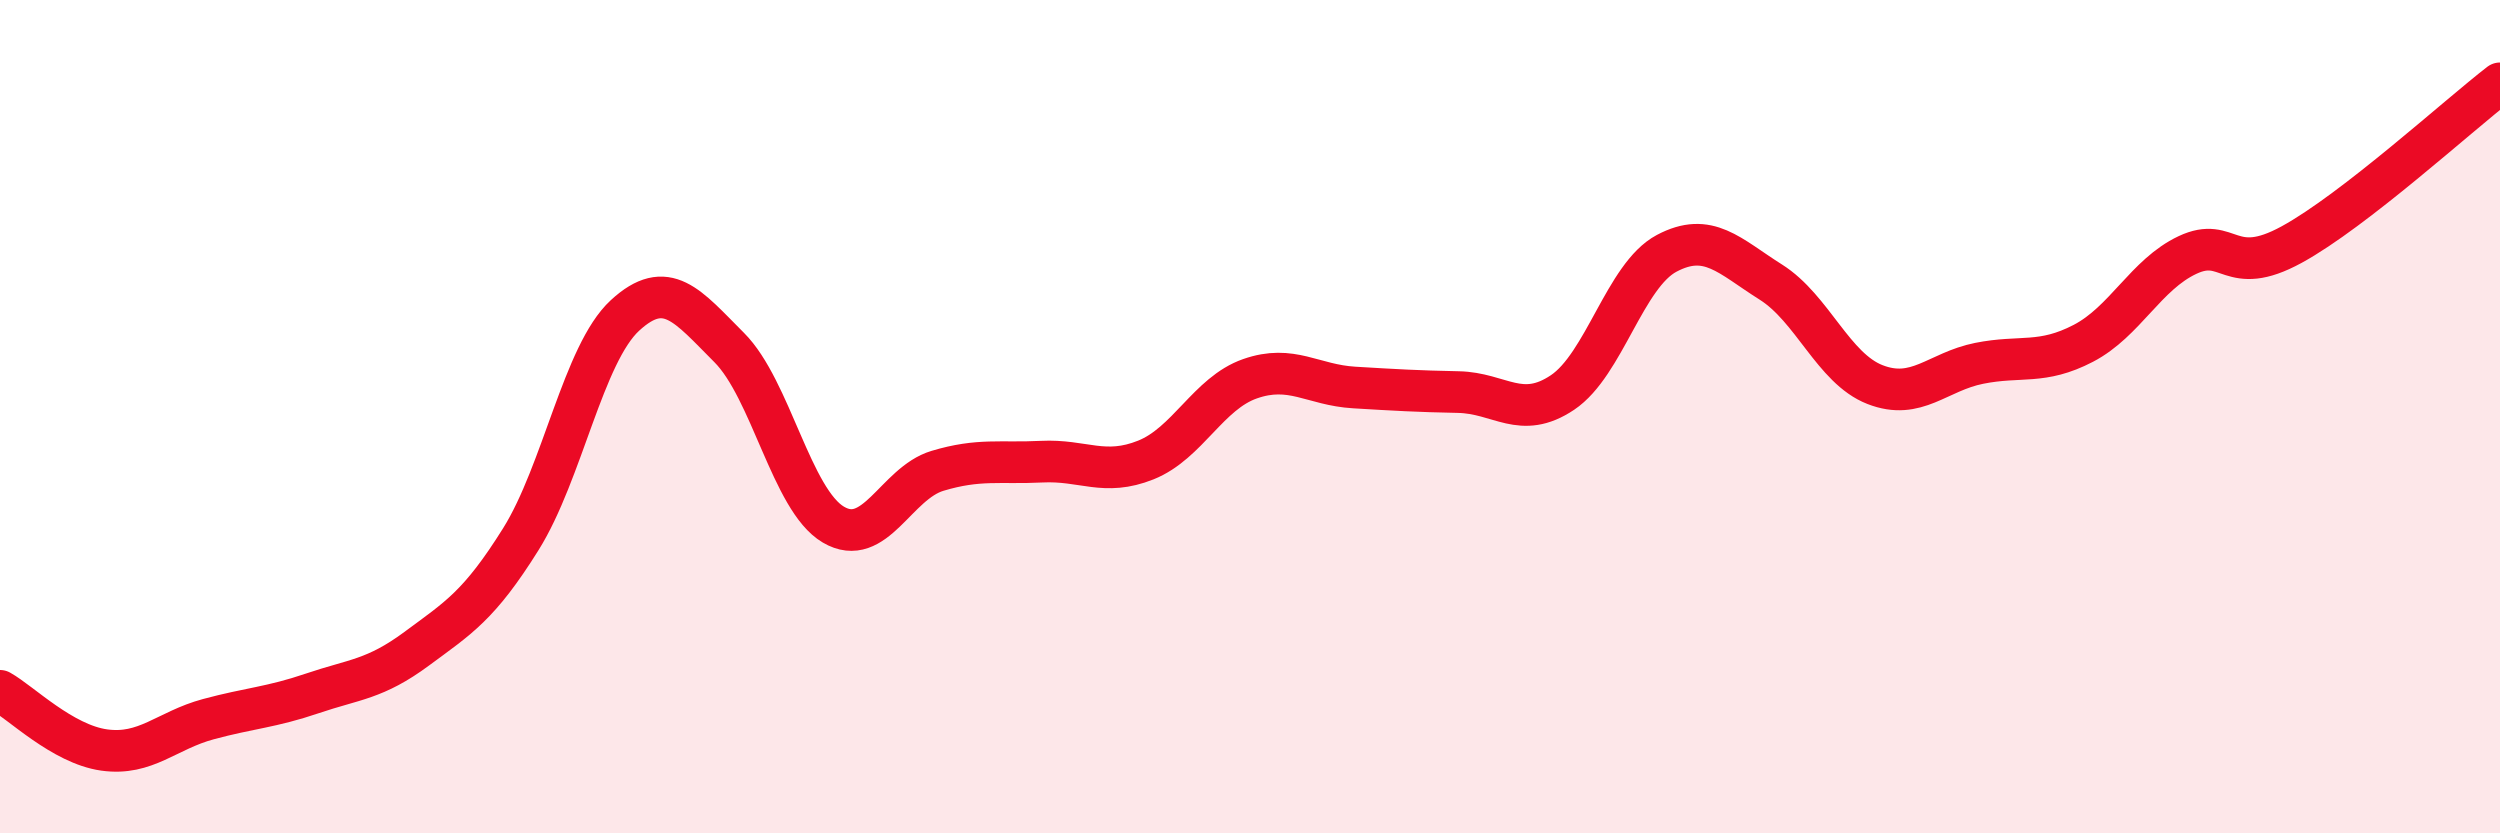
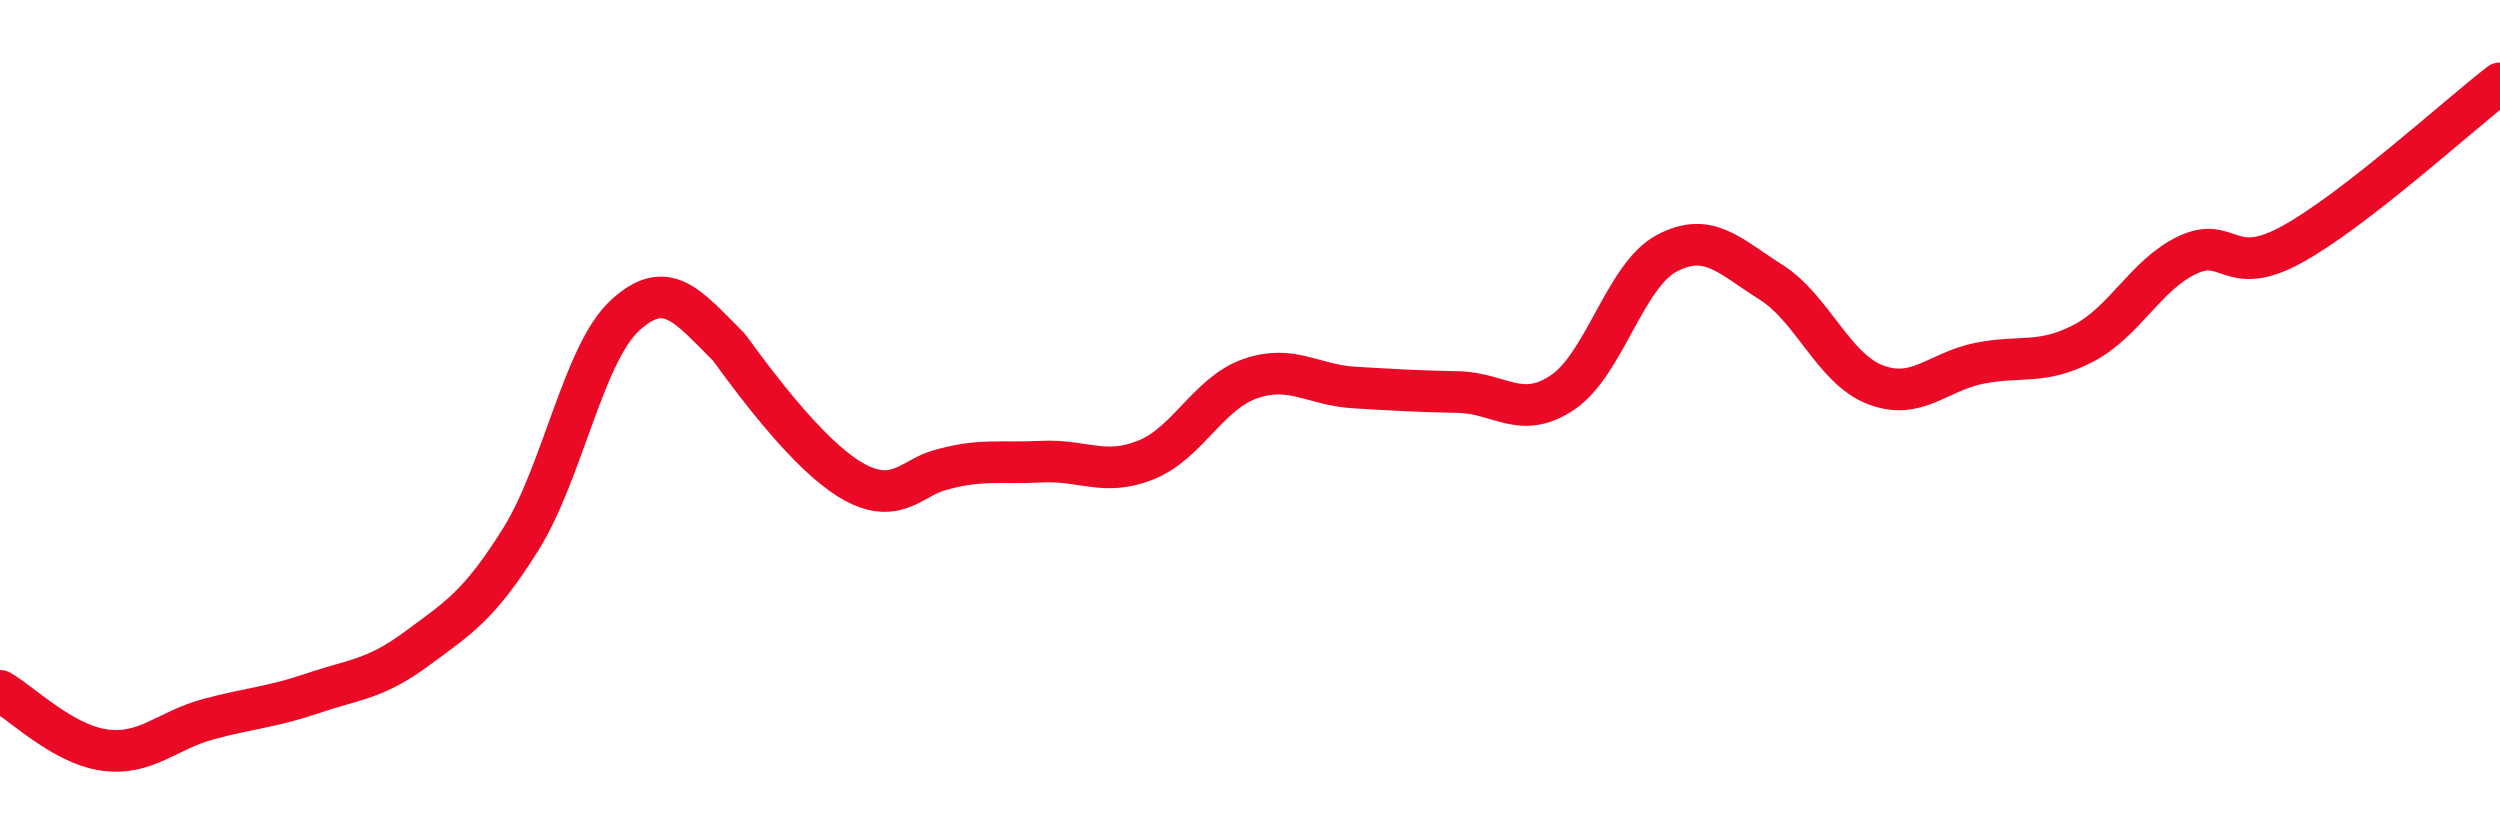
<svg xmlns="http://www.w3.org/2000/svg" width="60" height="20" viewBox="0 0 60 20">
-   <path d="M 0,16.58 C 0.5,16.86 1.5,17.86 2.5,18 C 3.5,18.14 4,17.53 5,17.26 C 6,16.99 6.5,16.98 7.5,16.64 C 8.5,16.3 9,16.31 10,15.57 C 11,14.83 11.5,14.54 12.5,12.94 C 13.5,11.34 14,8.49 15,7.57 C 16,6.65 16.5,7.34 17.5,8.34 C 18.5,9.34 19,12 20,12.59 C 21,13.18 21.5,11.6 22.5,11.3 C 23.5,11 24,11.13 25,11.08 C 26,11.03 26.5,11.44 27.5,11.04 C 28.5,10.64 29,9.44 30,9.09 C 31,8.74 31.5,9.24 32.5,9.3 C 33.5,9.36 34,9.39 35,9.41 C 36,9.43 36.5,10.09 37.5,9.42 C 38.5,8.75 39,6.61 40,6.08 C 41,5.55 41.5,6.14 42.5,6.77 C 43.5,7.4 44,8.84 45,9.23 C 46,9.62 46.5,8.92 47.5,8.72 C 48.5,8.52 49,8.76 50,8.24 C 51,7.72 51.5,6.59 52.5,6.12 C 53.5,5.65 53.5,6.69 55,5.87 C 56.5,5.05 59,2.77 60,2L60 20L0 20Z" fill="#EB0A25" opacity="0.1" stroke-linecap="round" stroke-linejoin="round" />
-   <path d="M 0,16.58 C 0.5,16.86 1.5,17.86 2.5,18 C 3.5,18.14 4,17.53 5,17.26 C 6,16.99 6.5,16.98 7.5,16.64 C 8.5,16.3 9,16.31 10,15.57 C 11,14.83 11.5,14.54 12.5,12.94 C 13.5,11.34 14,8.49 15,7.57 C 16,6.65 16.5,7.34 17.5,8.34 C 18.5,9.34 19,12 20,12.59 C 21,13.18 21.5,11.6 22.5,11.3 C 23.5,11 24,11.13 25,11.08 C 26,11.03 26.5,11.44 27.5,11.04 C 28.5,10.64 29,9.44 30,9.09 C 31,8.74 31.5,9.24 32.5,9.3 C 33.5,9.36 34,9.39 35,9.41 C 36,9.43 36.5,10.09 37.5,9.42 C 38.5,8.75 39,6.61 40,6.08 C 41,5.55 41.5,6.14 42.5,6.77 C 43.5,7.4 44,8.84 45,9.23 C 46,9.62 46.5,8.92 47.5,8.72 C 48.5,8.52 49,8.76 50,8.24 C 51,7.72 51.5,6.59 52.5,6.12 C 53.5,5.65 53.5,6.69 55,5.87 C 56.5,5.05 59,2.77 60,2" stroke="#EB0A25" stroke-width="1" fill="none" stroke-linecap="round" stroke-linejoin="round" />
+   <path d="M 0,16.58 C 0.5,16.86 1.5,17.86 2.5,18 C 3.5,18.14 4,17.53 5,17.26 C 6,16.99 6.5,16.98 7.5,16.64 C 8.5,16.3 9,16.31 10,15.57 C 11,14.83 11.5,14.54 12.5,12.94 C 13.5,11.34 14,8.49 15,7.57 C 16,6.65 16.5,7.34 17.5,8.34 C 21,13.18 21.5,11.6 22.5,11.3 C 23.5,11 24,11.13 25,11.08 C 26,11.03 26.5,11.44 27.5,11.04 C 28.5,10.64 29,9.44 30,9.09 C 31,8.74 31.5,9.24 32.5,9.3 C 33.5,9.36 34,9.39 35,9.41 C 36,9.43 36.5,10.09 37.5,9.42 C 38.5,8.75 39,6.61 40,6.08 C 41,5.55 41.5,6.14 42.5,6.77 C 43.5,7.4 44,8.84 45,9.23 C 46,9.62 46.5,8.92 47.5,8.72 C 48.5,8.52 49,8.76 50,8.24 C 51,7.72 51.5,6.59 52.5,6.12 C 53.5,5.65 53.5,6.69 55,5.87 C 56.5,5.05 59,2.77 60,2" stroke="#EB0A25" stroke-width="1" fill="none" stroke-linecap="round" stroke-linejoin="round" />
</svg>